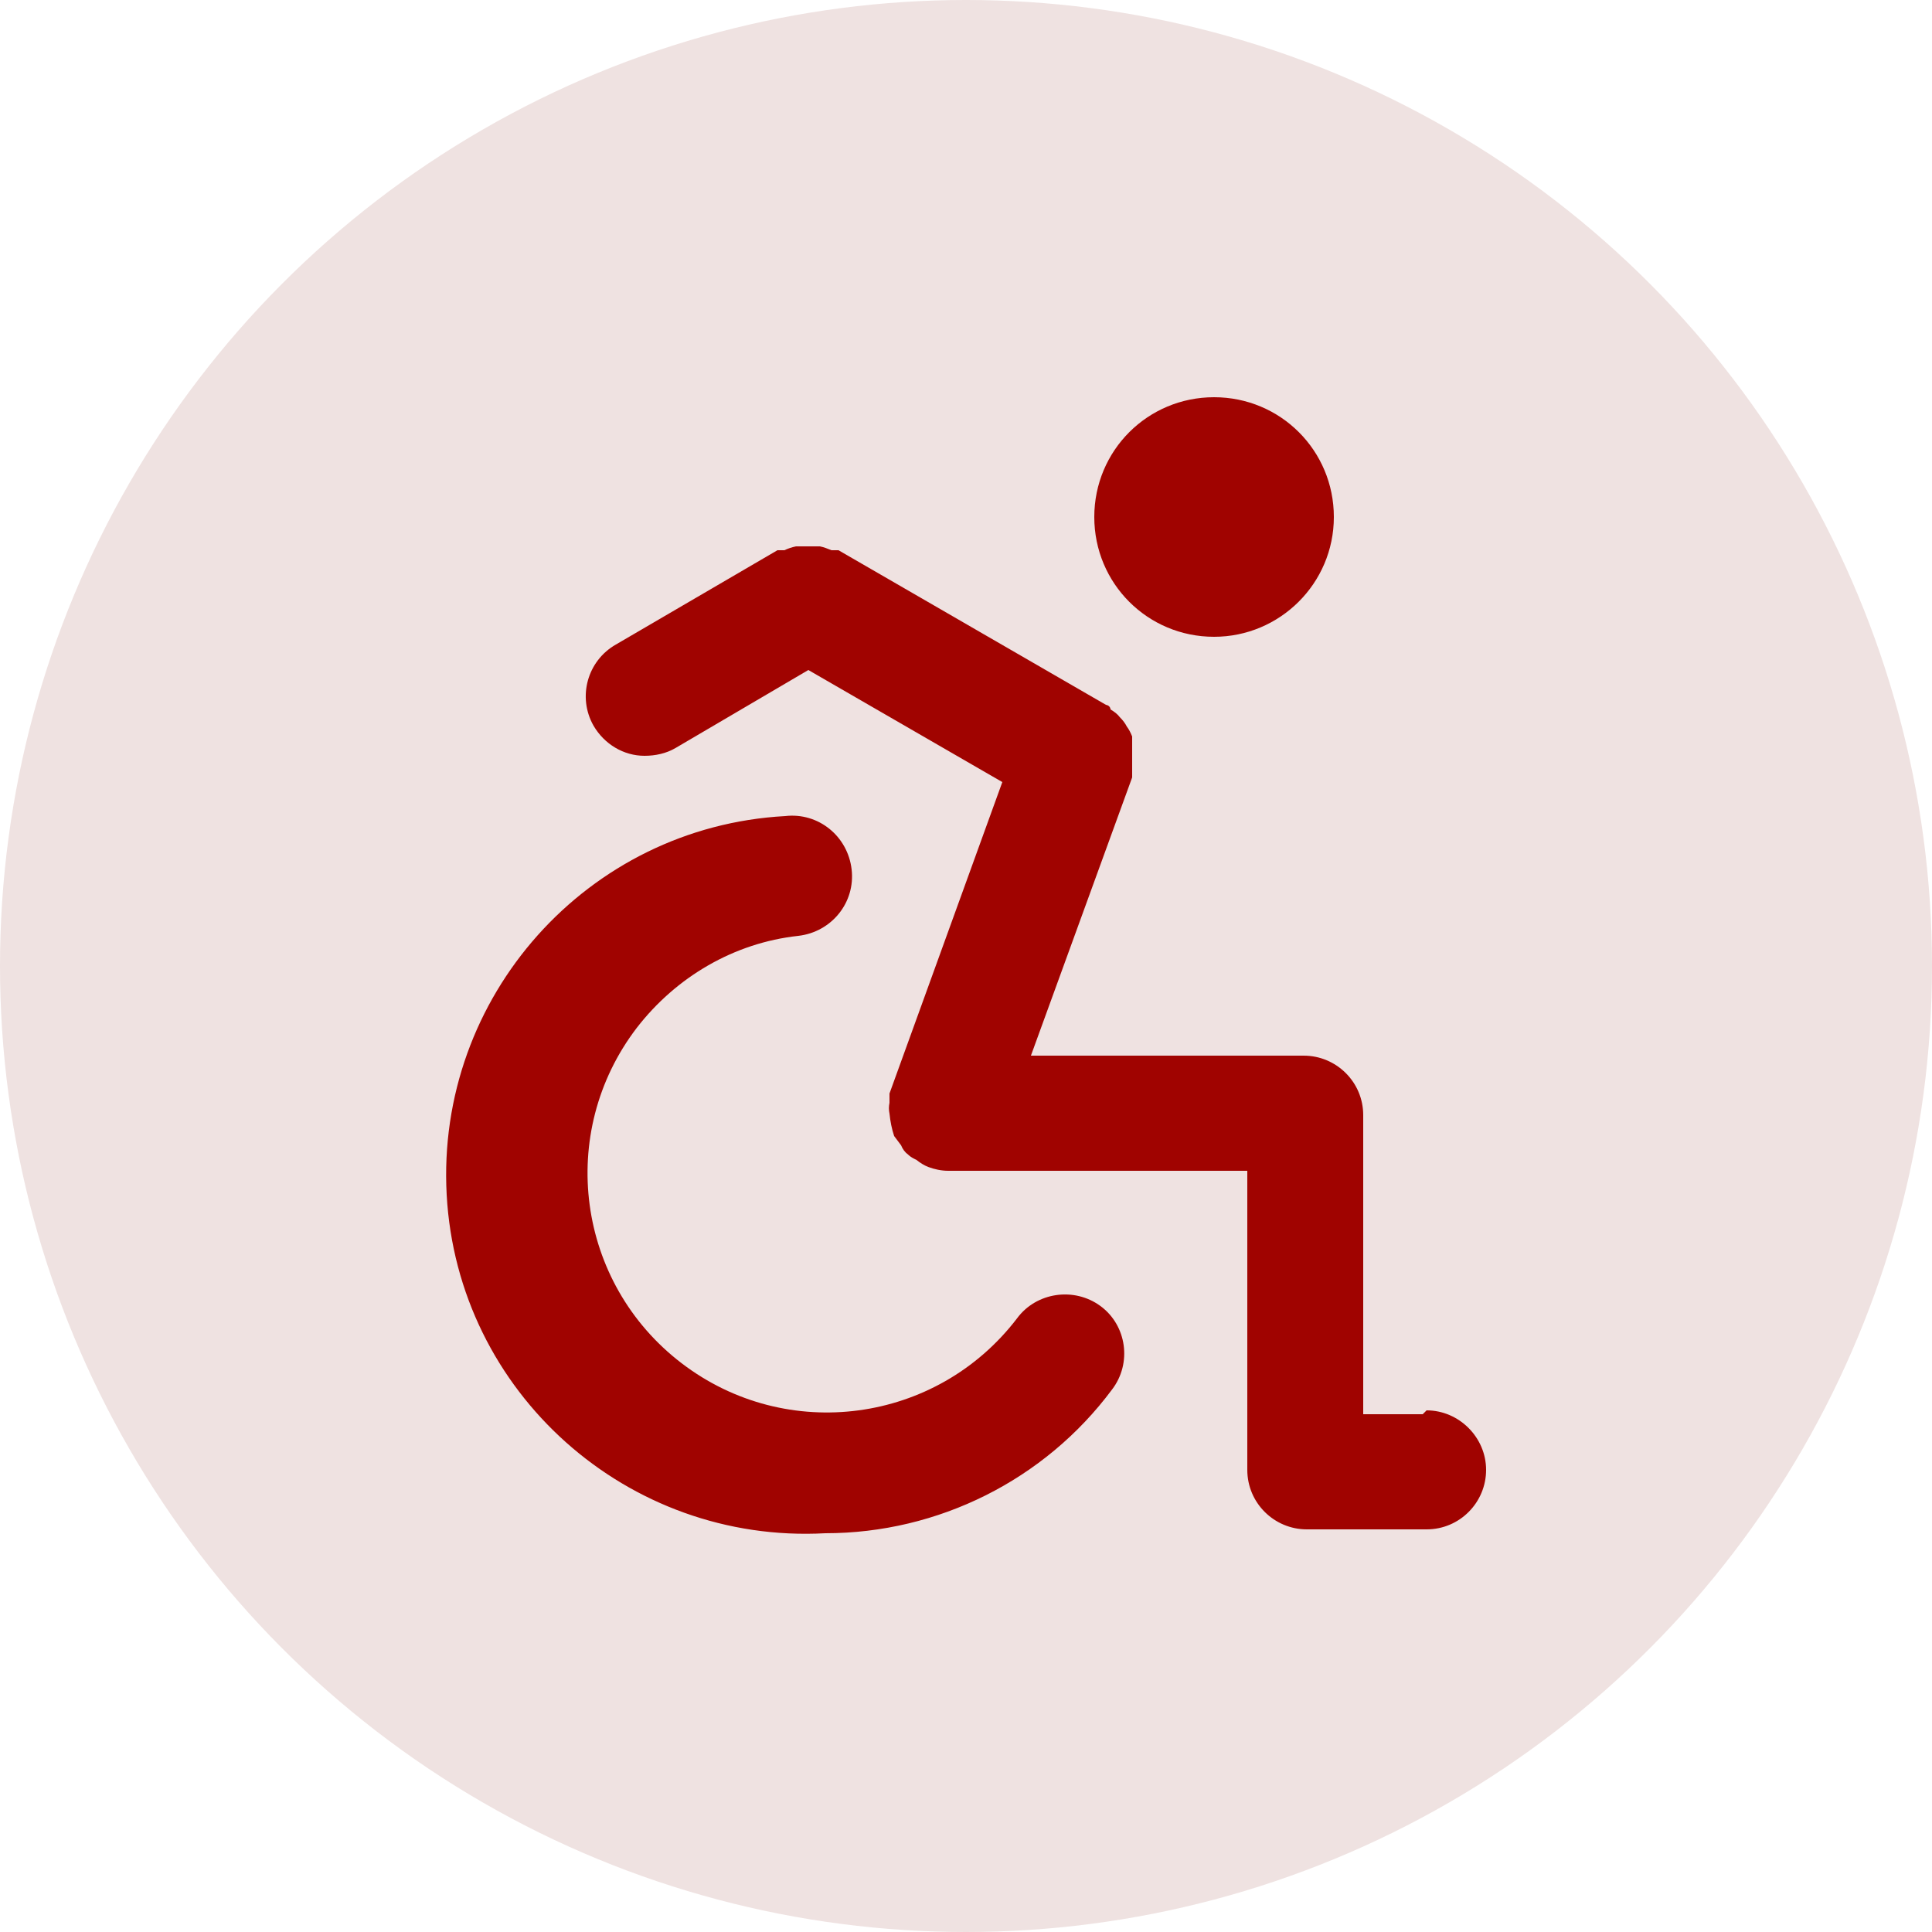
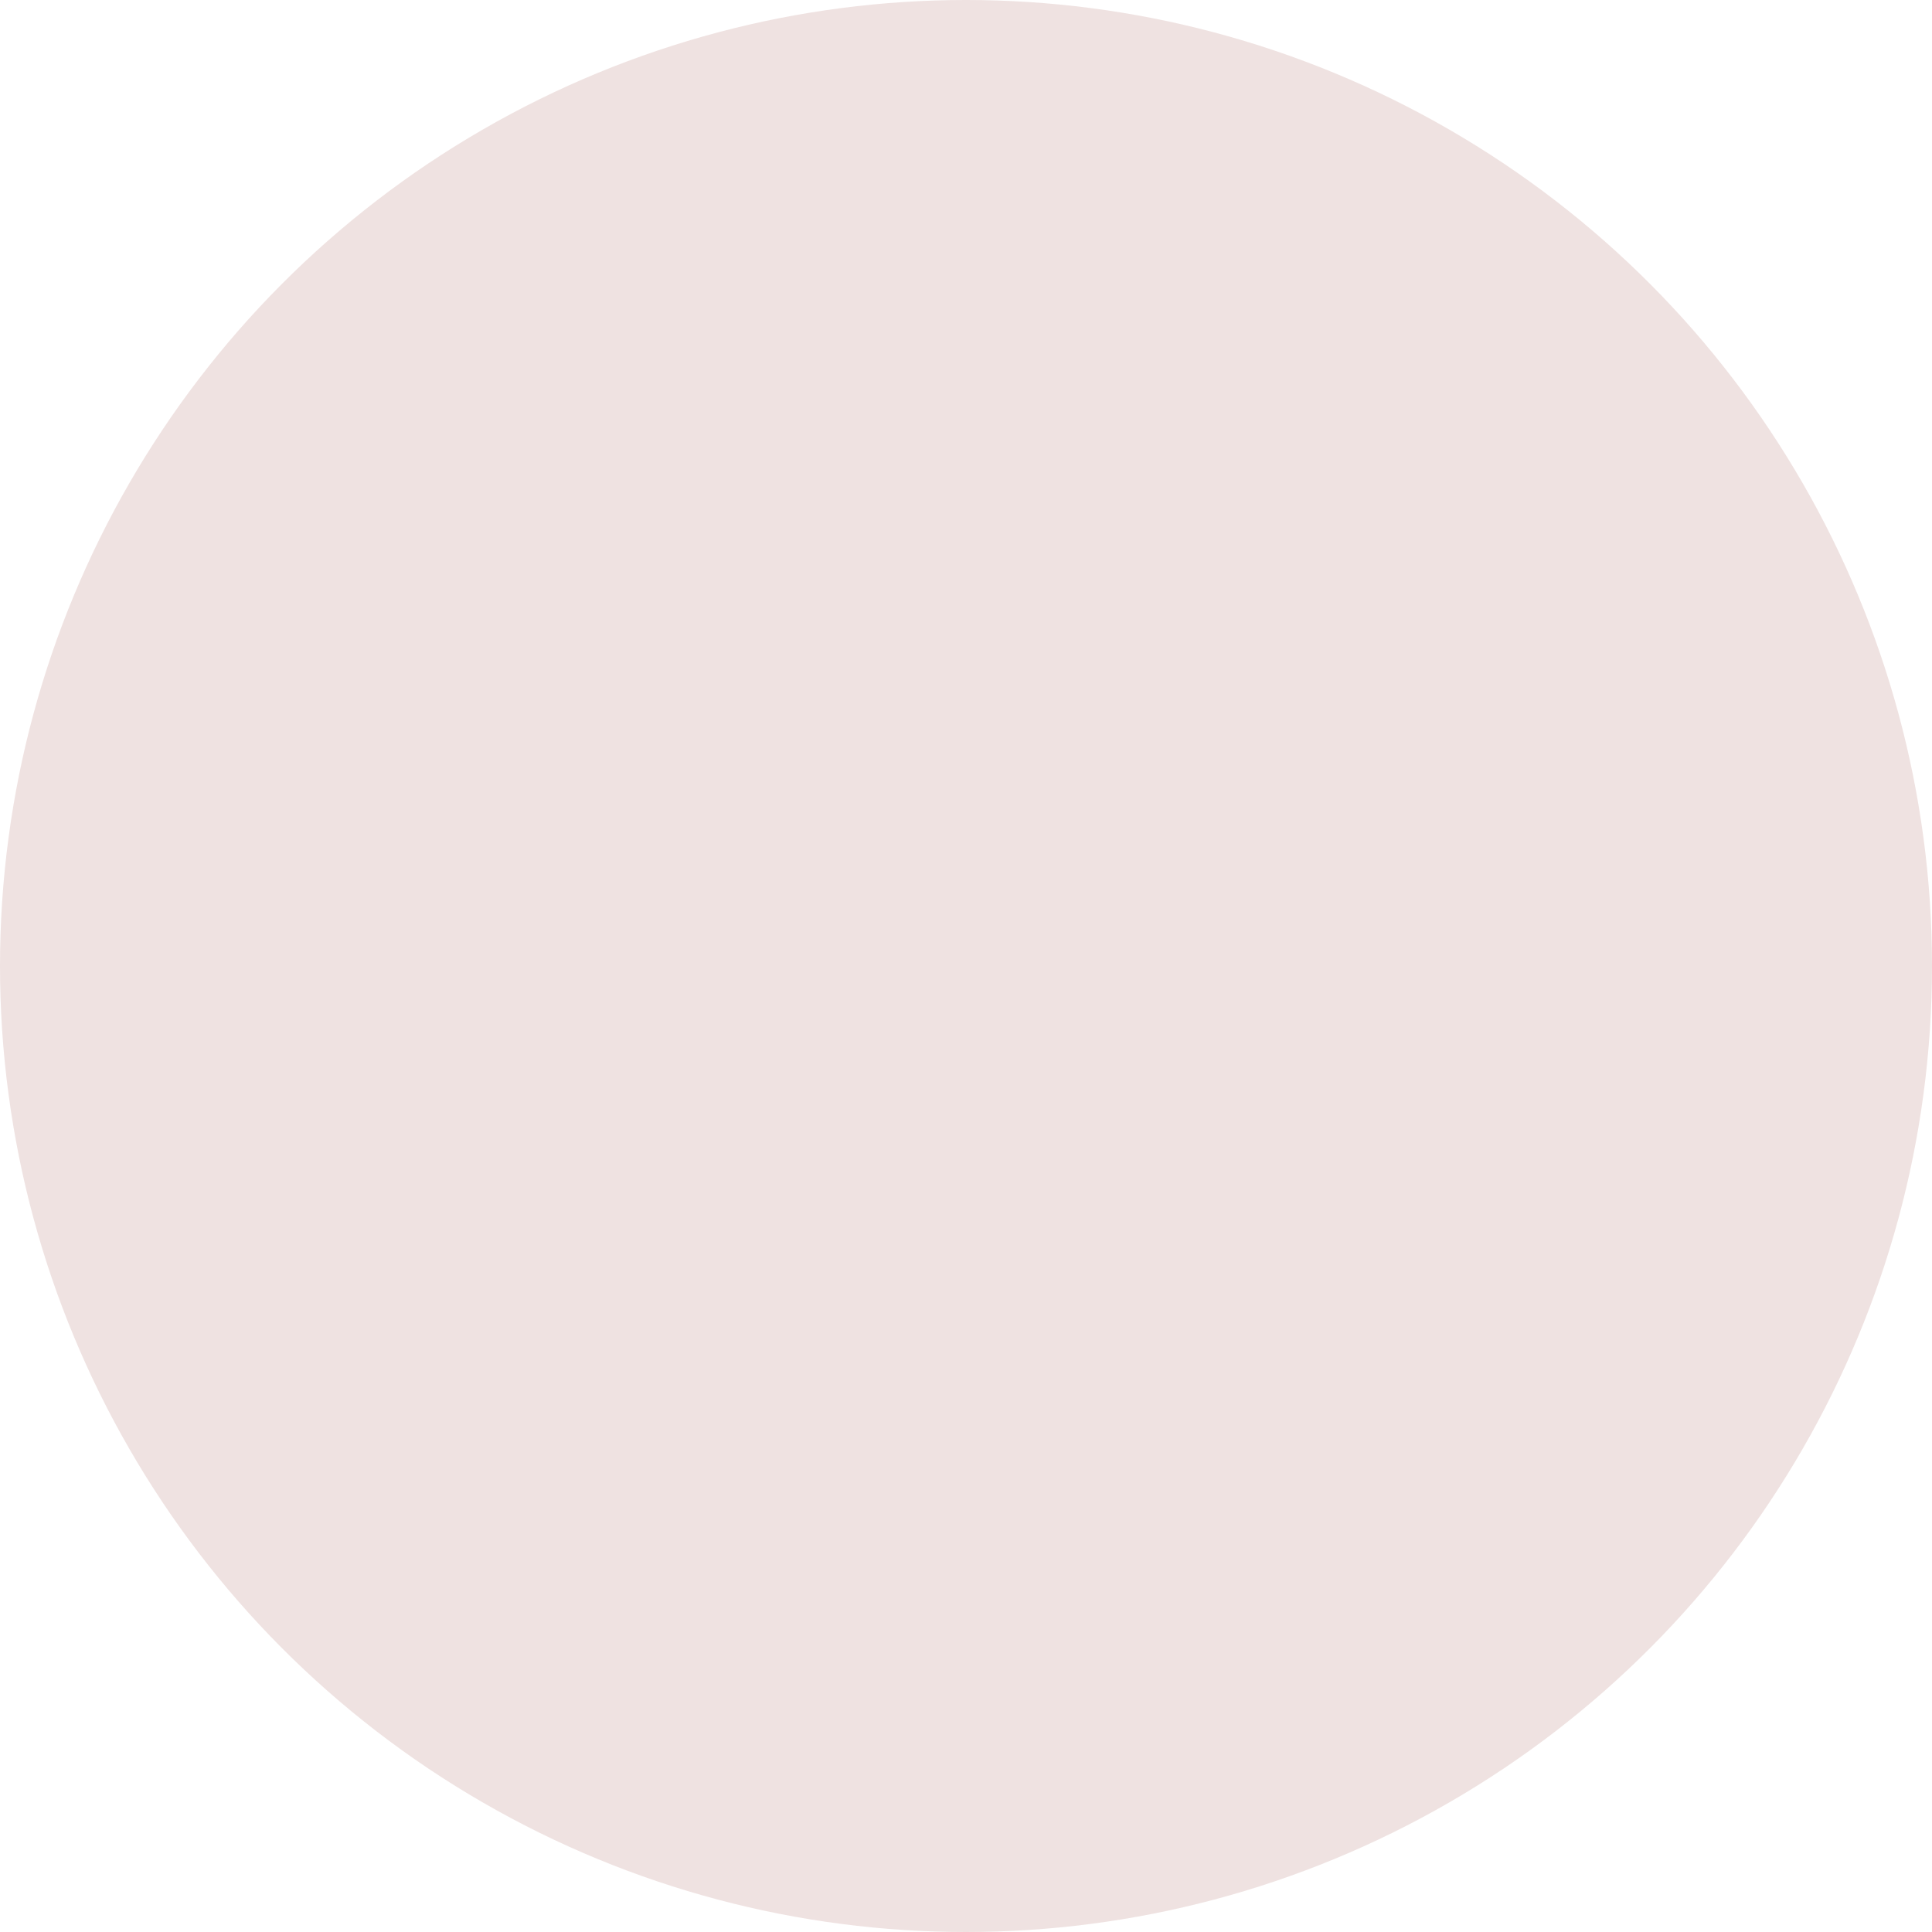
<svg xmlns="http://www.w3.org/2000/svg" version="1.1" id="Ebene_1" x="0px" y="0px" viewBox="0 0 250 250" style="enable-background:new 0 0 250 250;" xml:space="preserve">
  <style type="text/css">
	.st0{fill:#EFE2E1;}
	.st1{fill:#A00300;}
</style>
  <circle class="st0" cx="125" cy="125" r="125" />
-   <path class="st1" d="M157.1,82.4c8.5,0,15.5-6.9,15.5-15.5s-6.9-15.5-15.5-15.5s-15.5,6.9-15.5,15.5S148.5,82.4,157.1,82.4z   M131.6,170.6c-10.4,13.6-29.8,16.2-43.4,5.8C74.6,166,72,146.6,82.4,133c5.1-6.6,12.6-11,20.9-11.9c4.3-0.5,7.4-4.3,6.9-8.6  c-0.5-4.3-4.3-7.4-8.6-6.9c-25.6,1.4-45.2,23.4-43.8,49s23.4,45.2,49,43.8c14.6,0,28.4-6.9,37.1-18.6c2.6-3.4,1.9-8.3-1.5-10.8  C139,166.5,134.1,167.2,131.6,170.6z M184.1,183h-7.7v-38.7c0-4.3-3.5-7.7-7.7-7.7h-35.3l13.1-36c0,0,0-0.5,0-0.9v-1.5  c0-0.5,0-0.9,0-1.4c0-0.5,0-1,0-1.5c-0.2-0.5-0.4-0.9-0.7-1.3c-0.2-0.4-0.5-0.8-0.9-1.2c-0.3-0.4-0.7-0.7-1.2-1c0,0,0-0.5-0.6-0.6  l-34.6-20h-0.9c-0.5-0.2-1-0.4-1.5-0.5h-3.1c-0.5,0.1-1.1,0.3-1.5,0.5h-0.9L79.7,83.4c-3.7,2.1-5,6.8-2.9,10.5  c1.4,2.4,3.9,3.9,6.6,3.9c1.4,0,2.8-0.3,4-1l17.2-10.1l25.1,14.5l-14.6,40.3c0,0.4,0,0.8,0,1.2c-0.1,0.5-0.1,0.9,0,1.4l0,0  c0.1,1,0.3,2,0.6,2.9l0.9,1.2c0.2,0.5,0.5,0.9,0.9,1.2c0.3,0.3,0.7,0.5,1.1,0.7c0.5,0.4,1,0.7,1.5,0.9l0,0c0.8,0.3,1.7,0.5,2.6,0.5  h38.7v38.7c0,4.3,3.5,7.7,7.7,7.7h15.5c4.3,0,7.7-3.5,7.7-7.7s-3.5-7.7-7.7-7.7L184.1,183z" />
</svg>